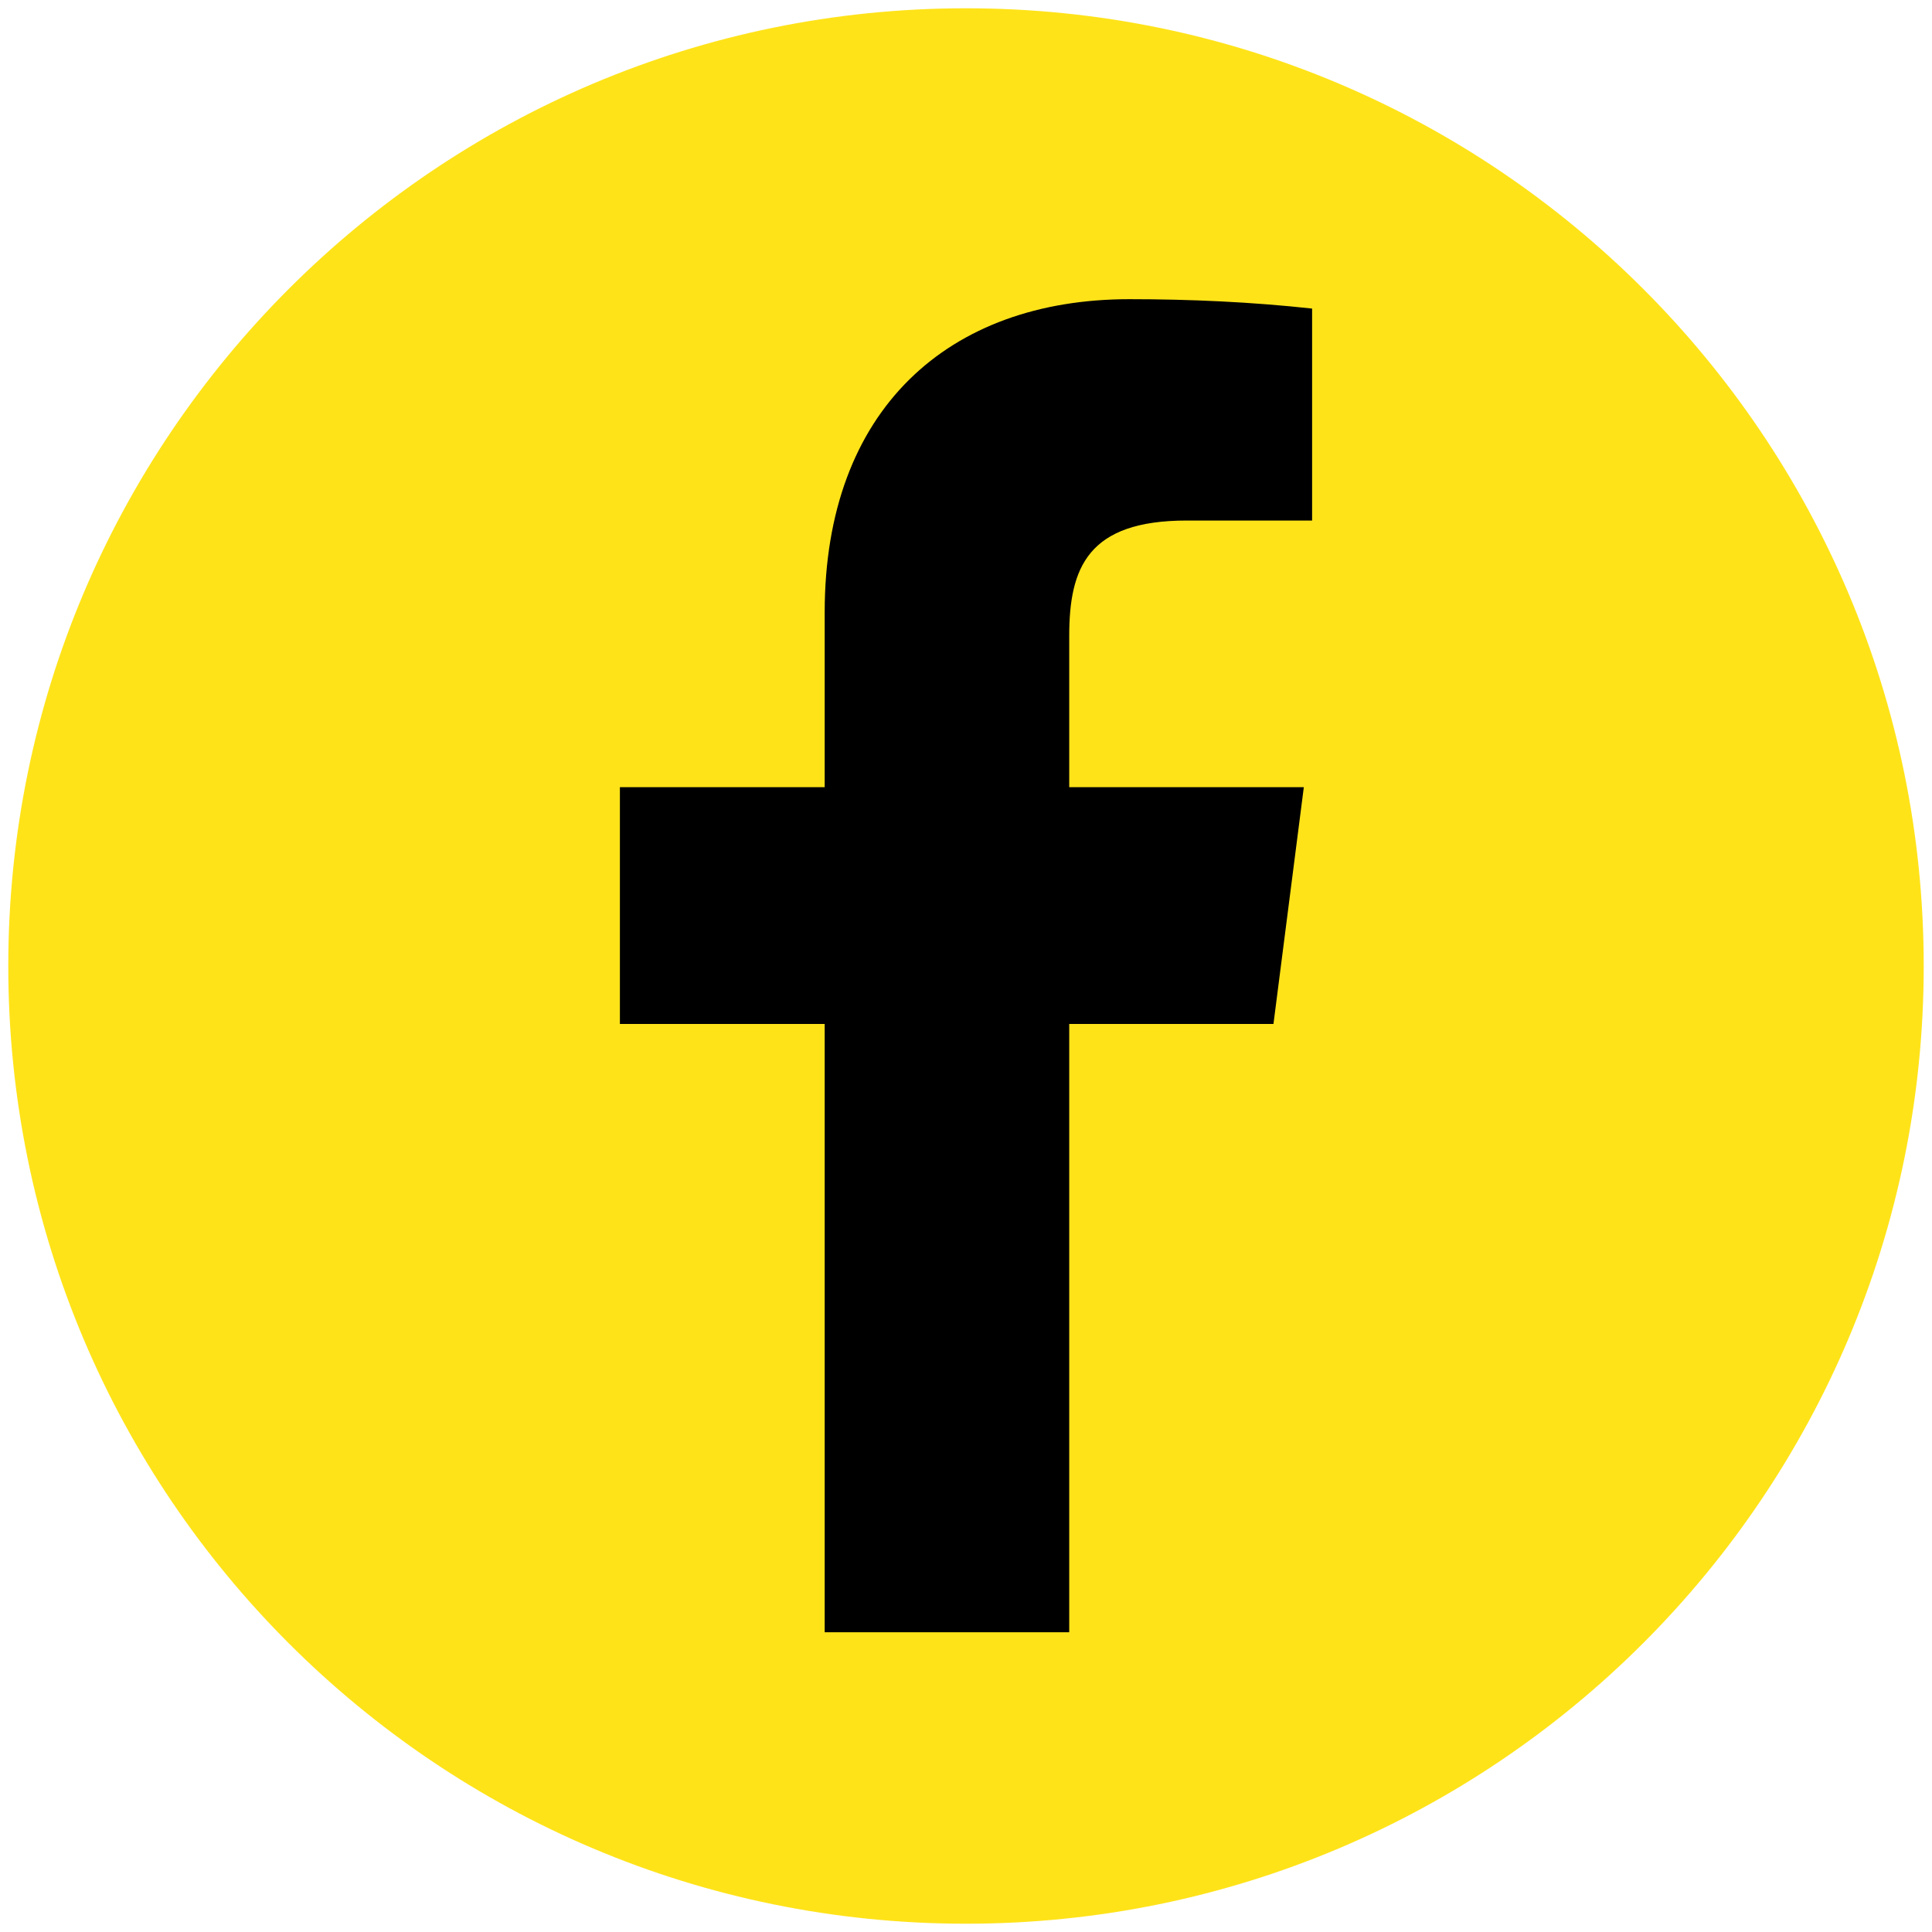
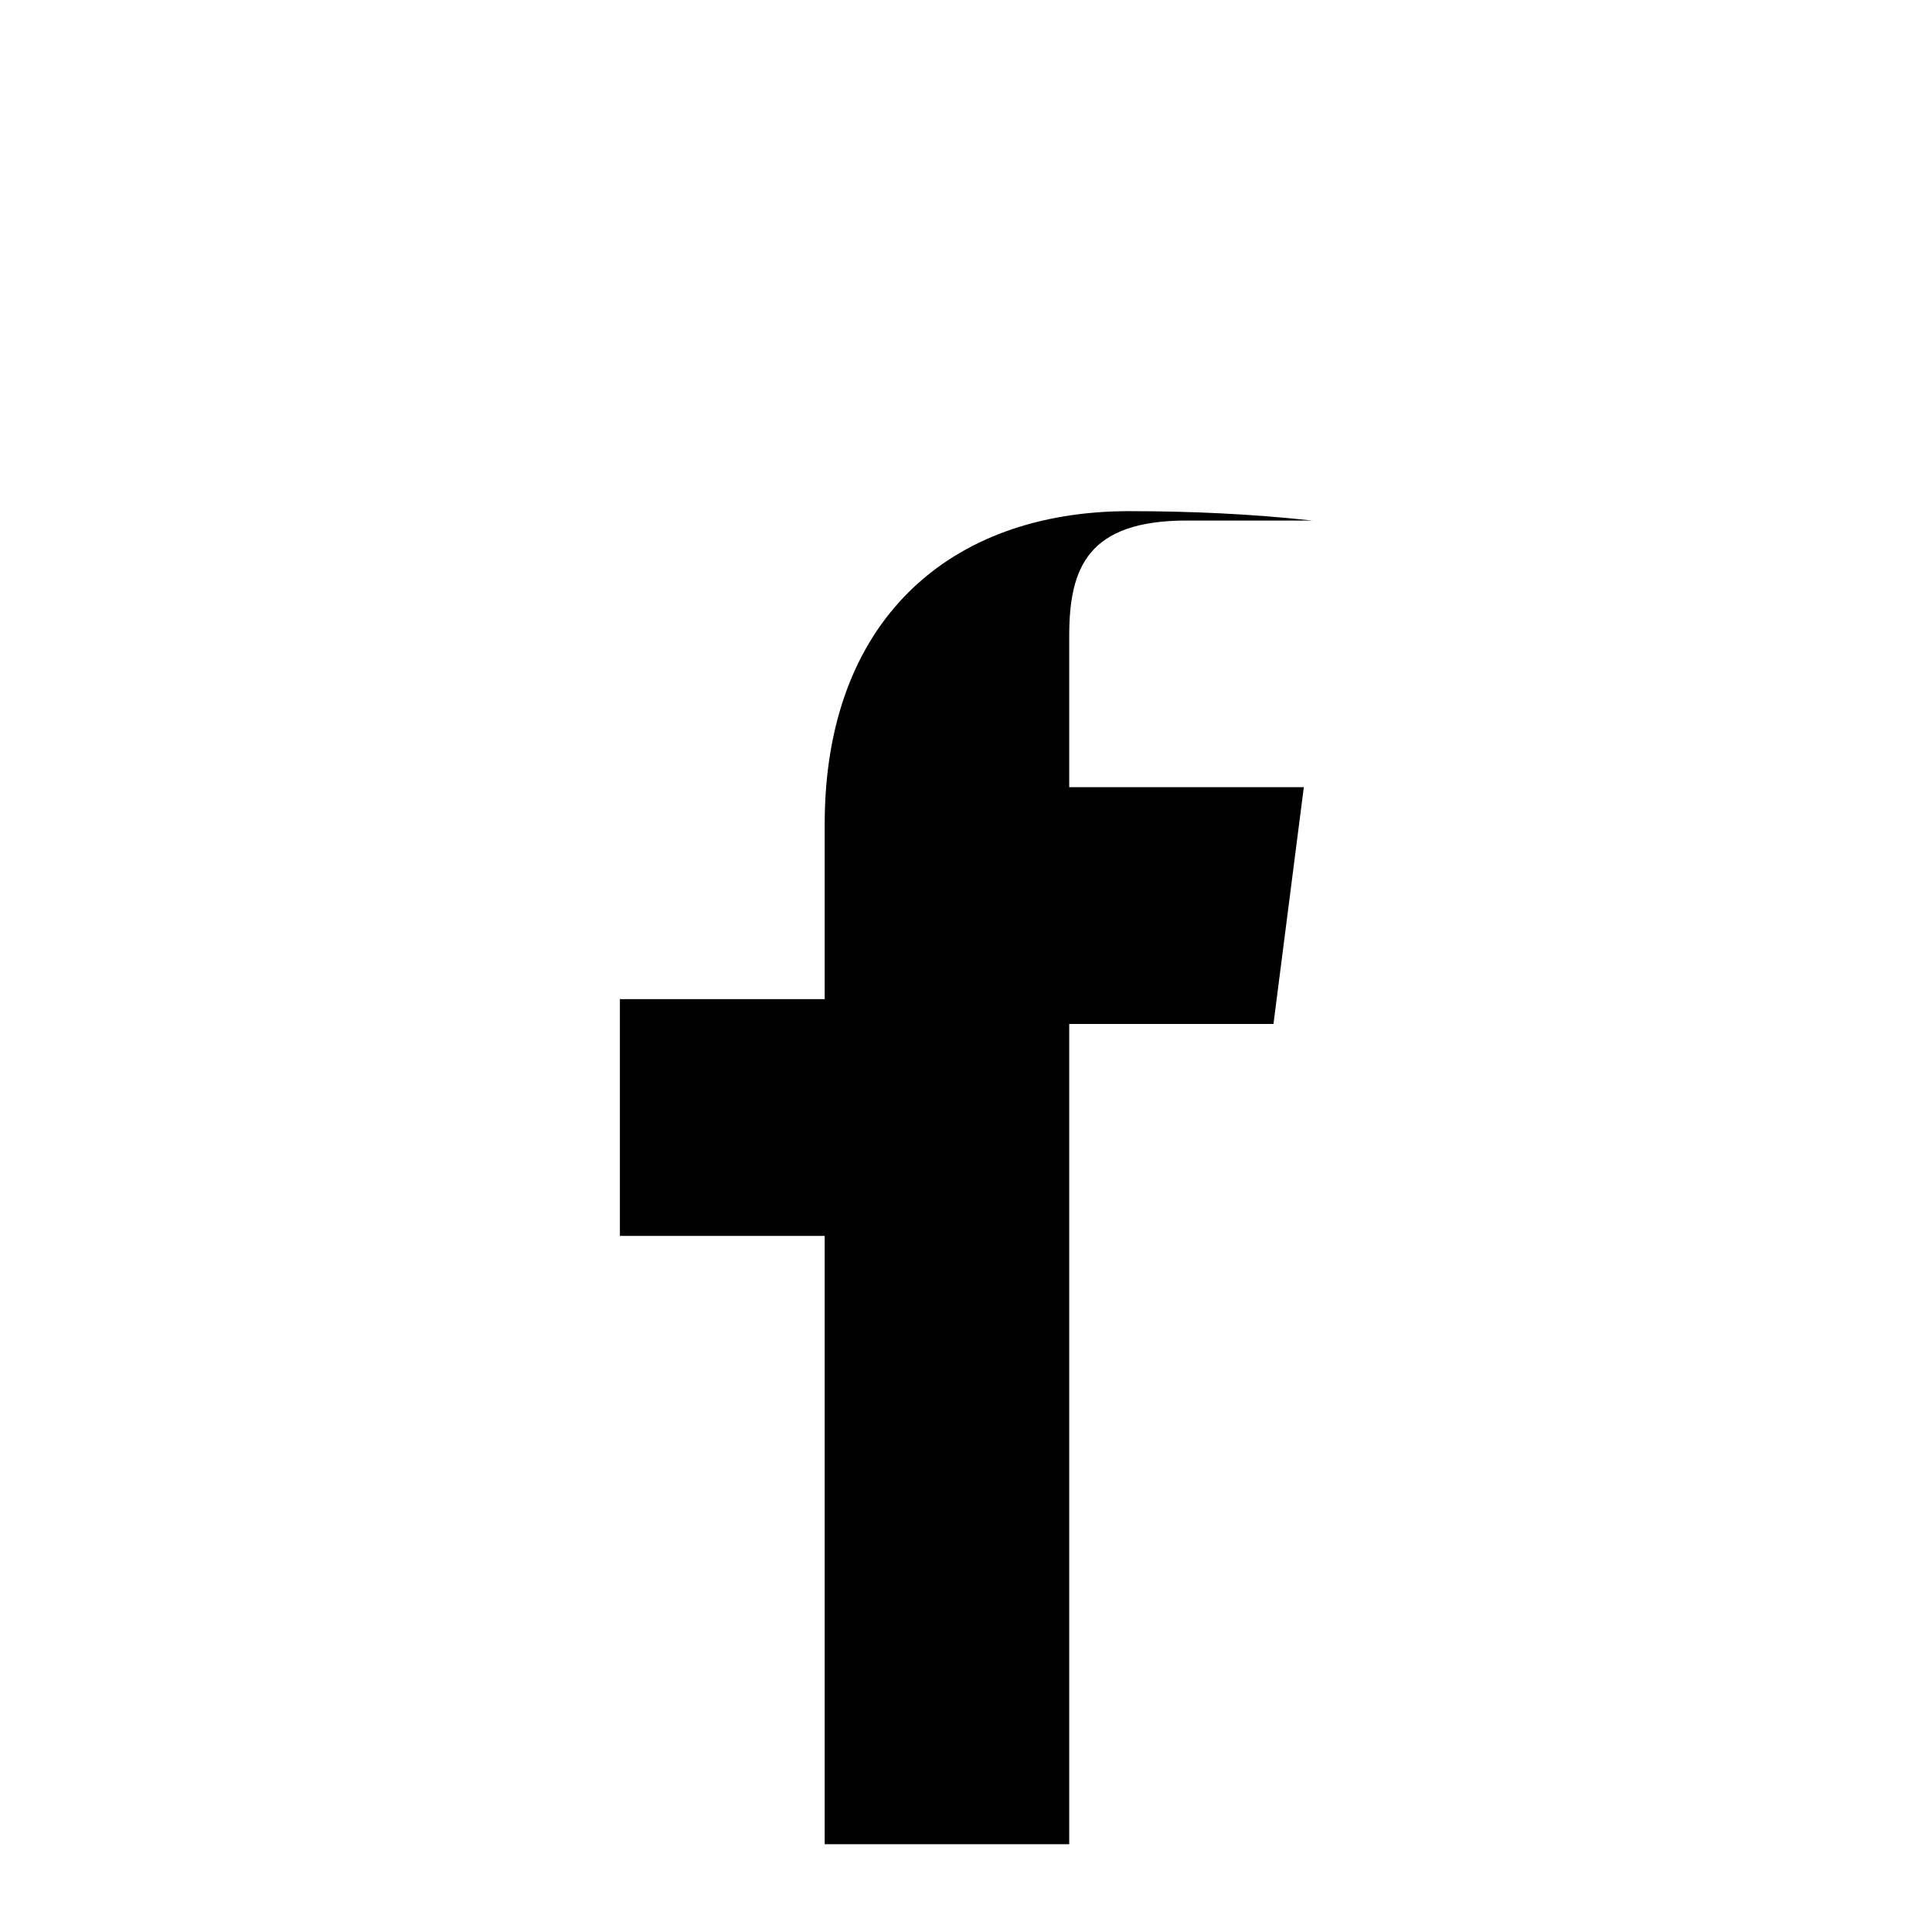
<svg xmlns="http://www.w3.org/2000/svg" id="Ebene_3" width="35" height="35" viewBox="0 0 35 35">
  <defs>
    <style>.cls-1{fill:#ffe319;}</style>
  </defs>
-   <path id="Pfad_160" class="cls-1" d="M17.5,34.85c9.58,0,17.35-7.77,17.35-17.35,0-9.58-7.77-17.35-17.35-17.35C7.92,.15,.15,7.92,.15,17.5h0c0,9.59,7.77,17.35,17.35,17.35" />
-   <path id="Pfad_161" d="M19.37,29.57v-11.02h3.7l.55-4.29h-4.25v-2.74c0-1.24,.34-2.09,2.13-2.09h2.27v-3.84c-1.1-.12-2.21-.17-3.31-.17-3.28,0-5.52,2-5.52,5.67v3.17h-3.71v4.29h3.71v11.02h4.43Z" />
+   <path id="Pfad_161" d="M19.37,29.57v-11.02h3.7l.55-4.29h-4.25v-2.74c0-1.24,.34-2.09,2.13-2.09h2.27c-1.1-.12-2.21-.17-3.31-.17-3.28,0-5.52,2-5.52,5.67v3.17h-3.71v4.29h3.71v11.02h4.43Z" />
</svg>